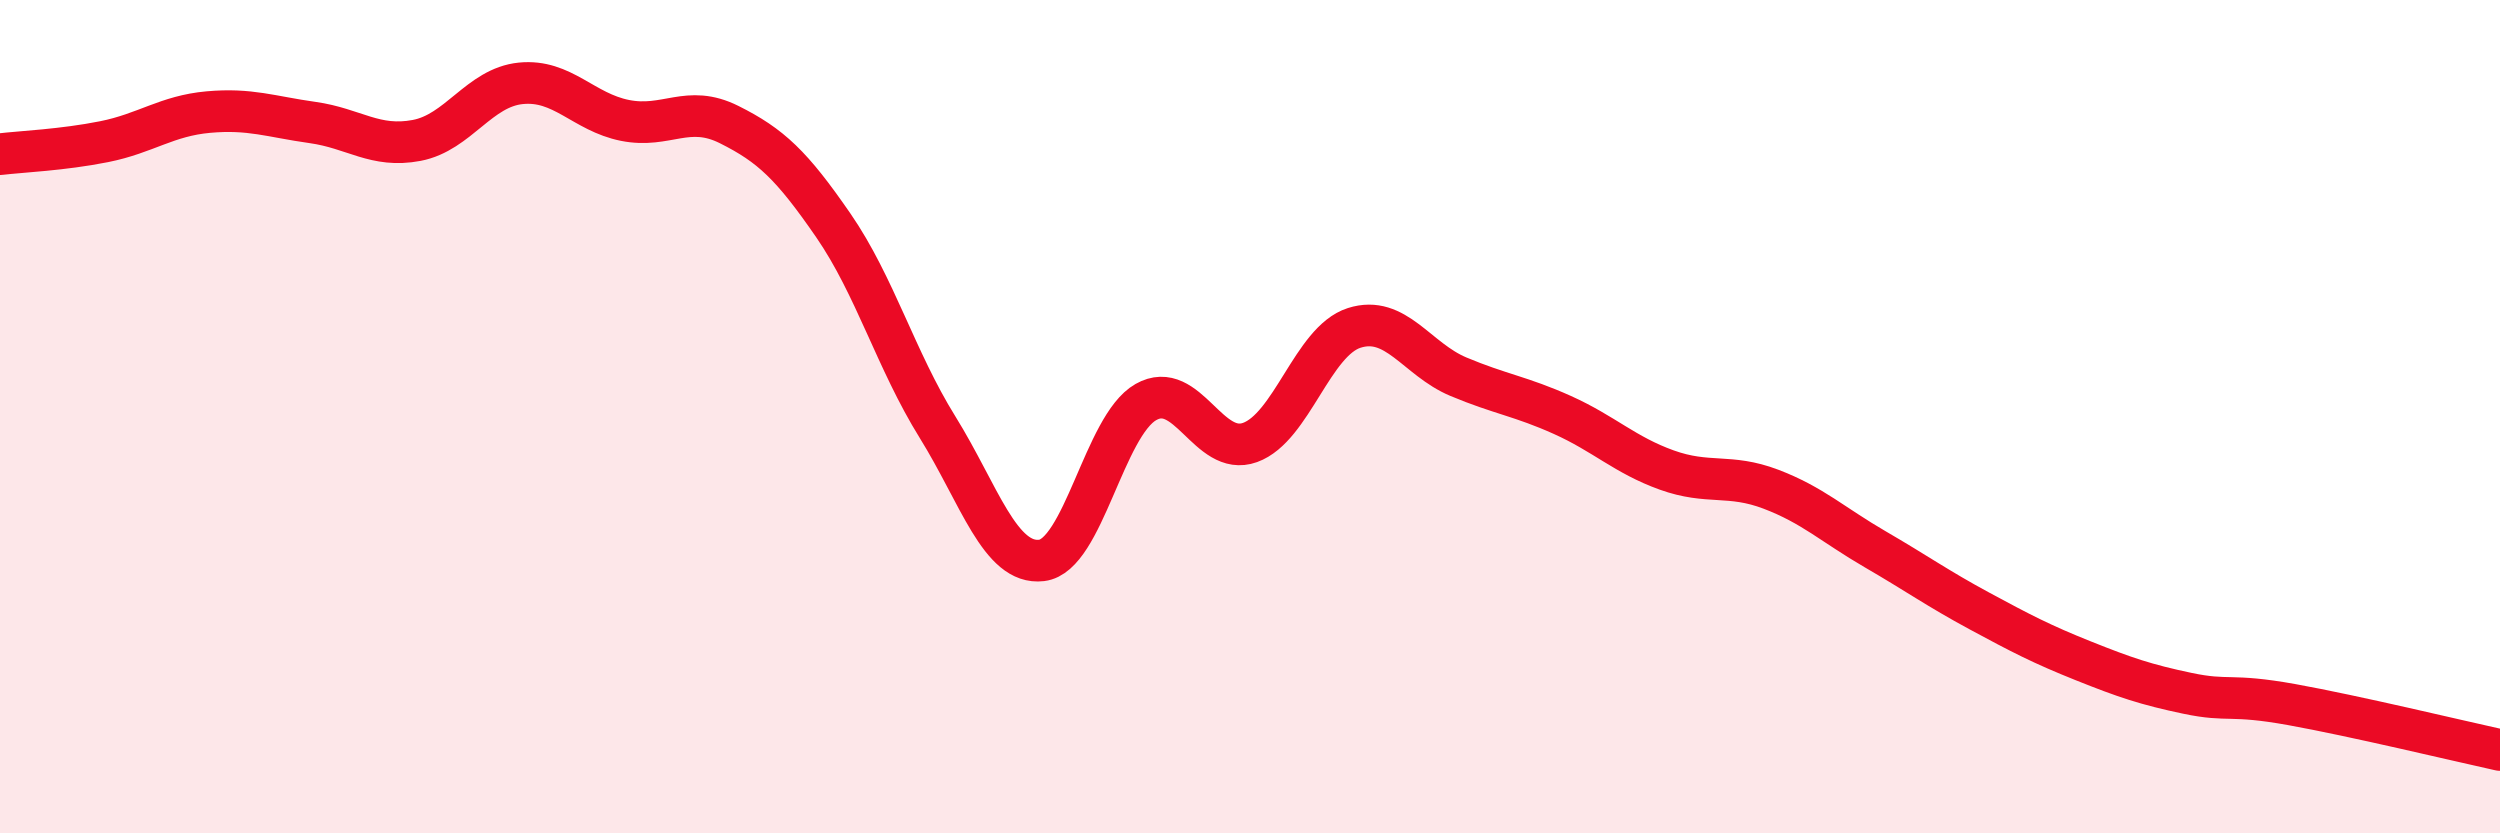
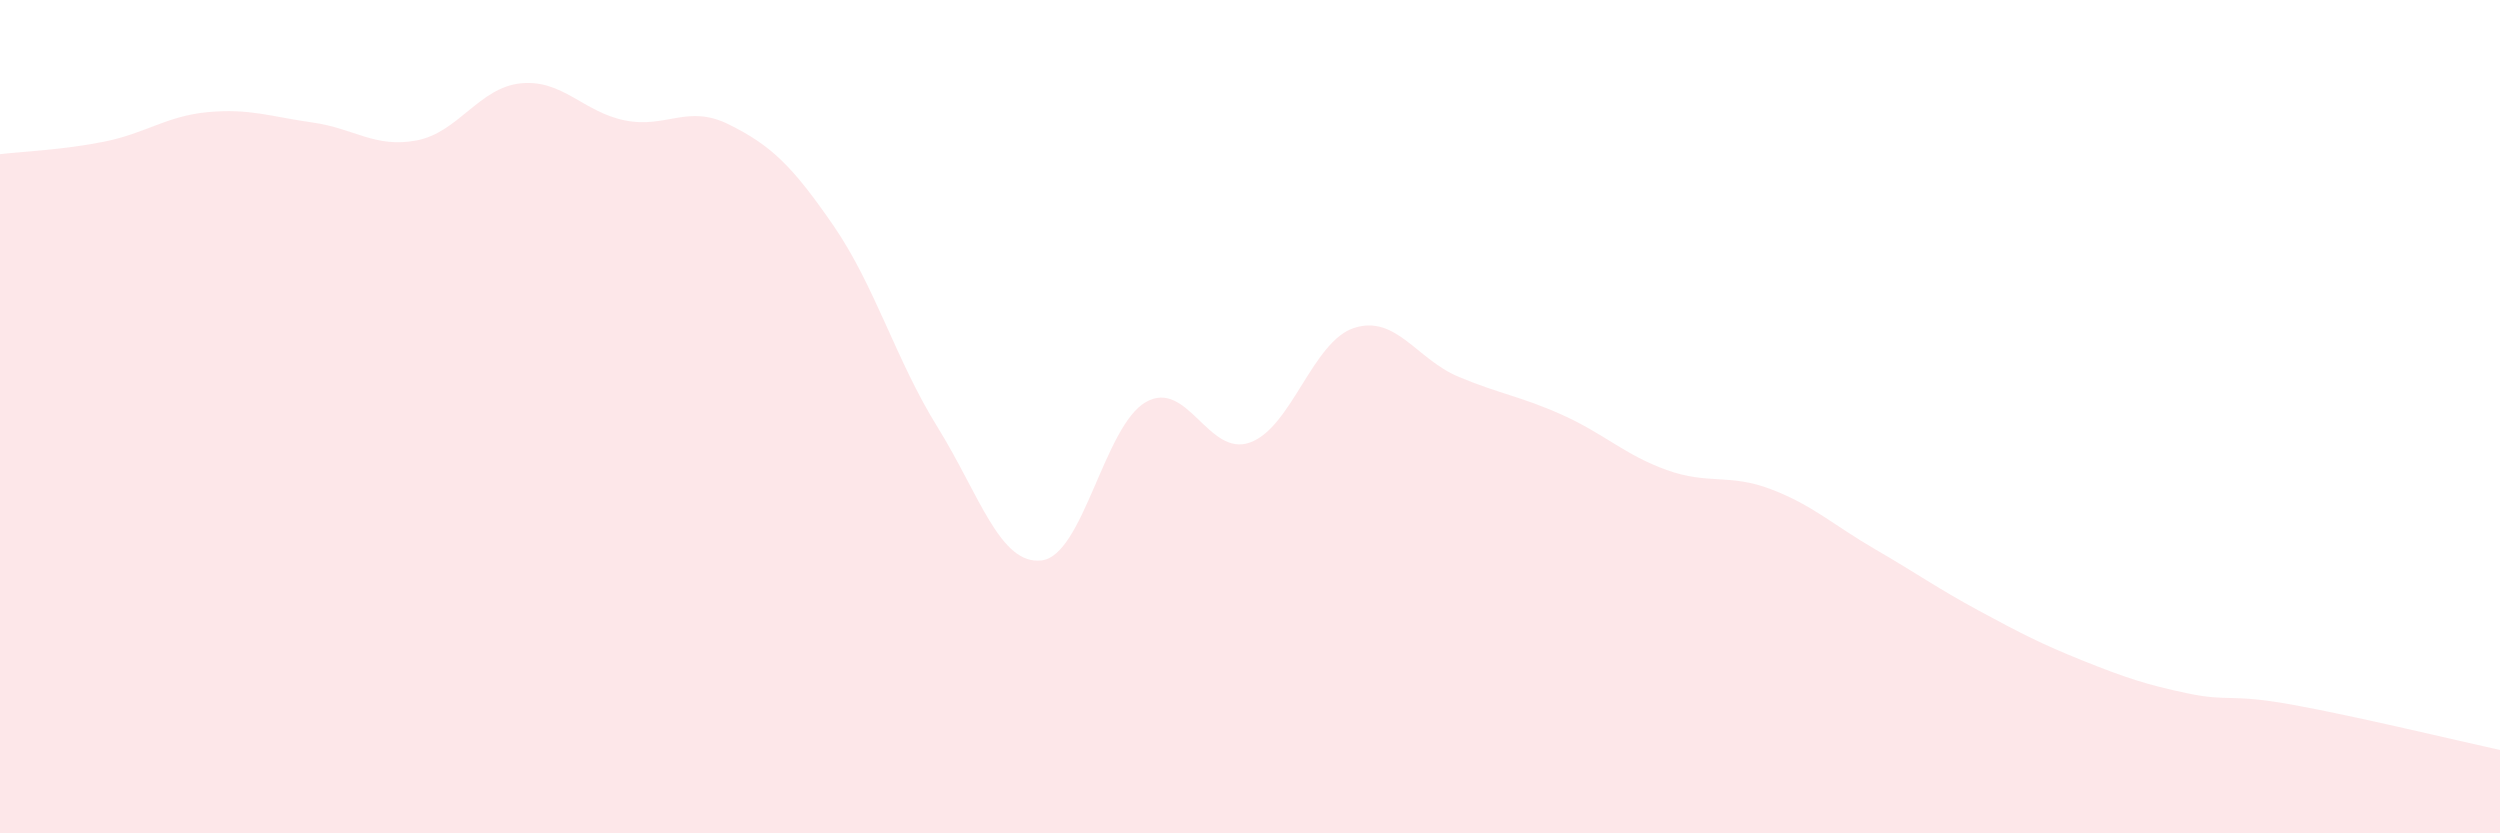
<svg xmlns="http://www.w3.org/2000/svg" width="60" height="20" viewBox="0 0 60 20">
  <path d="M 0,3.7 C 0.5,3.64 1.5,3.6 2.5,3.4 C 3.5,3.2 4,2.78 5,2.69 C 6,2.6 6.5,2.8 7.5,2.94 C 8.5,3.08 9,3.56 10,3.37 C 11,3.18 11.5,2.1 12.5,2 C 13.5,1.9 14,2.69 15,2.89 C 16,3.09 16.5,2.49 17.5,2.99 C 18.5,3.49 19,3.96 20,5.41 C 21,6.86 21.5,8.64 22.5,10.25 C 23.5,11.86 24,13.57 25,13.45 C 26,13.33 26.5,10.22 27.5,9.65 C 28.5,9.08 29,10.98 30,10.62 C 31,10.26 31.5,8.19 32.5,7.87 C 33.5,7.55 34,8.62 35,9.04 C 36,9.46 36.5,9.51 37.5,9.96 C 38.5,10.41 39,10.92 40,11.28 C 41,11.64 41.5,11.36 42.5,11.74 C 43.5,12.12 44,12.6 45,13.18 C 46,13.76 46.5,14.12 47.5,14.66 C 48.5,15.2 49,15.46 50,15.86 C 51,16.26 51.5,16.43 52.5,16.64 C 53.5,16.85 53.5,16.64 55,16.91 C 56.5,17.18 59,17.78 60,18L60 20L0 20Z" fill="#EB0A25" opacity="0.1" stroke-linecap="round" stroke-linejoin="round" />
-   <path d="M 0,3.7 C 0.5,3.64 1.5,3.6 2.5,3.4 C 3.5,3.2 4,2.78 5,2.69 C 6,2.6 6.5,2.8 7.5,2.94 C 8.5,3.08 9,3.56 10,3.37 C 11,3.18 11.5,2.1 12.5,2 C 13.5,1.9 14,2.69 15,2.89 C 16,3.09 16.5,2.49 17.5,2.99 C 18.5,3.49 19,3.96 20,5.41 C 21,6.86 21.5,8.64 22.5,10.25 C 23.5,11.86 24,13.57 25,13.45 C 26,13.33 26.5,10.22 27.5,9.65 C 28.5,9.08 29,10.98 30,10.62 C 31,10.26 31.5,8.19 32.5,7.87 C 33.5,7.55 34,8.62 35,9.04 C 36,9.46 36.5,9.51 37.5,9.96 C 38.5,10.41 39,10.92 40,11.28 C 41,11.64 41.5,11.36 42.5,11.74 C 43.5,12.12 44,12.6 45,13.18 C 46,13.76 46.5,14.12 47.5,14.66 C 48.5,15.2 49,15.46 50,15.86 C 51,16.26 51.5,16.43 52.5,16.64 C 53.5,16.85 53.5,16.64 55,16.91 C 56.5,17.18 59,17.78 60,18" stroke="#EB0A25" stroke-width="1" fill="none" stroke-linecap="round" stroke-linejoin="round" />
</svg>